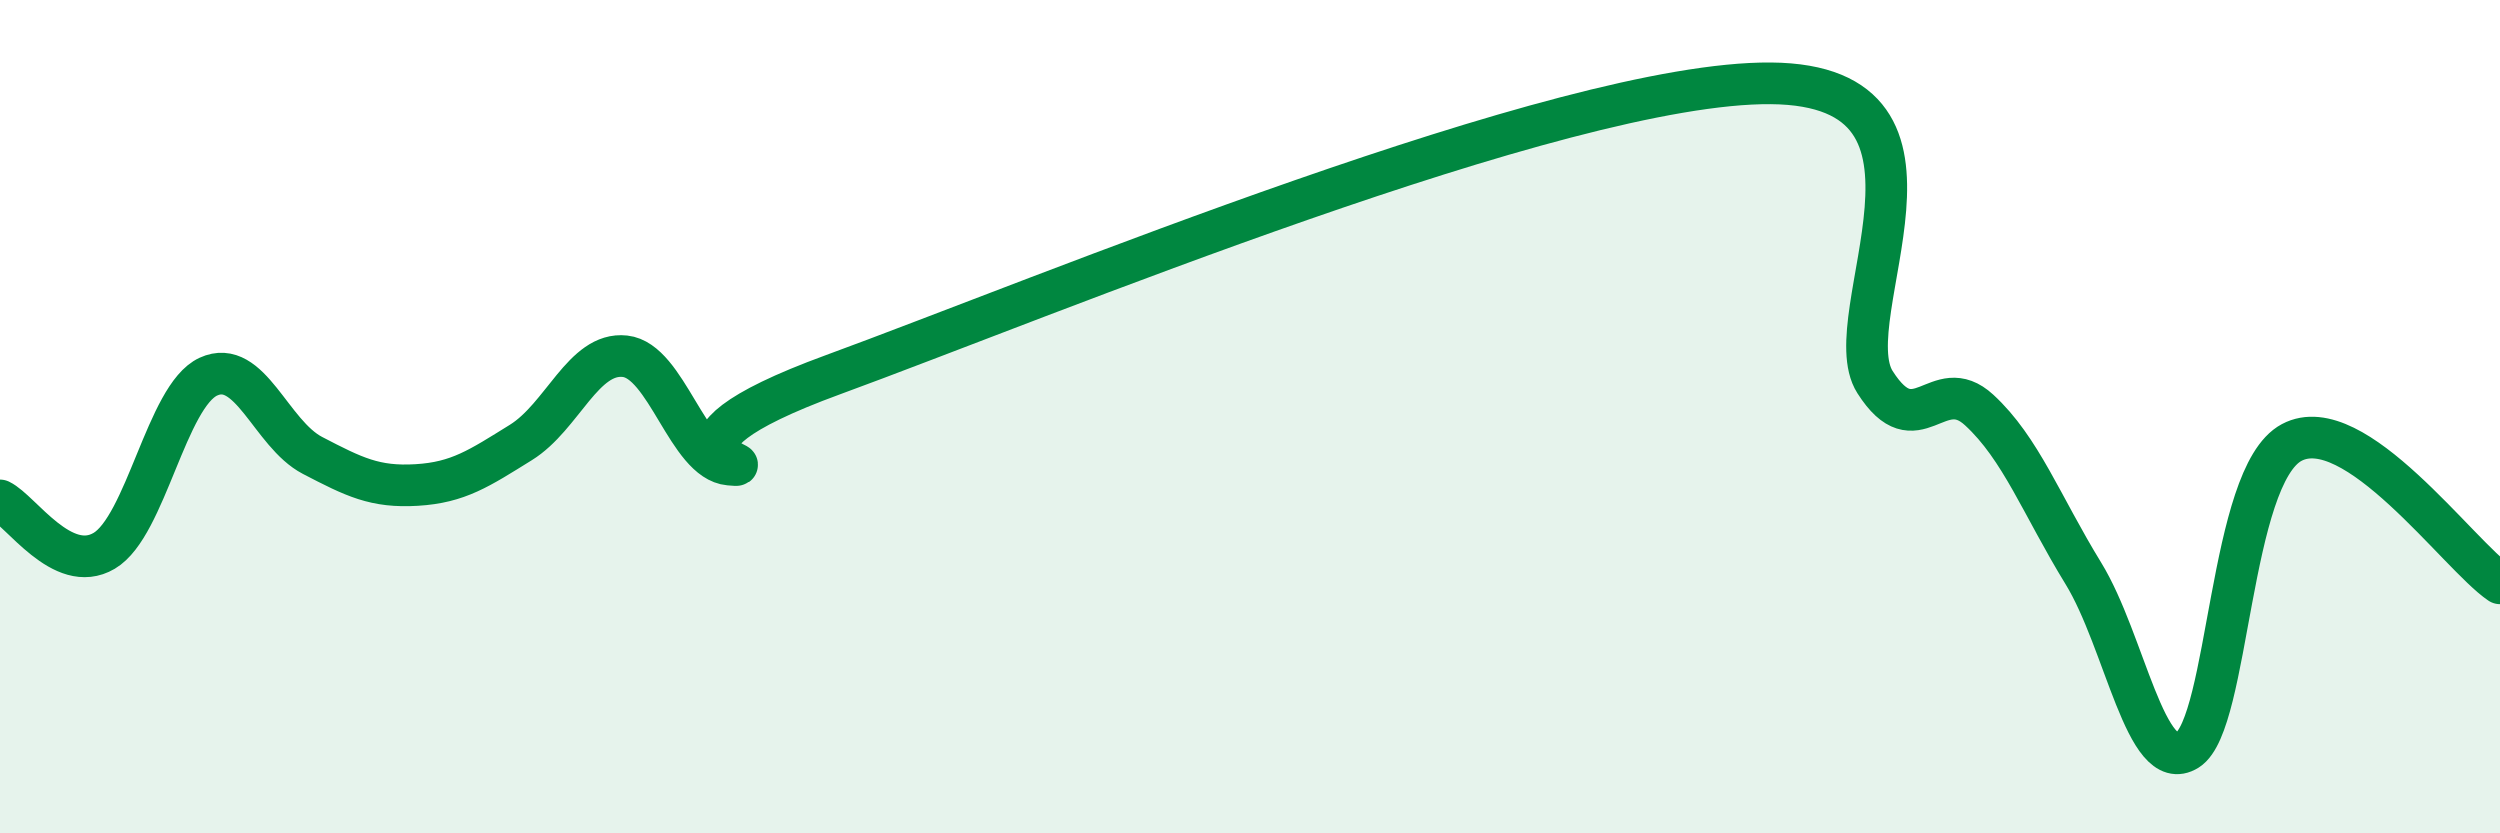
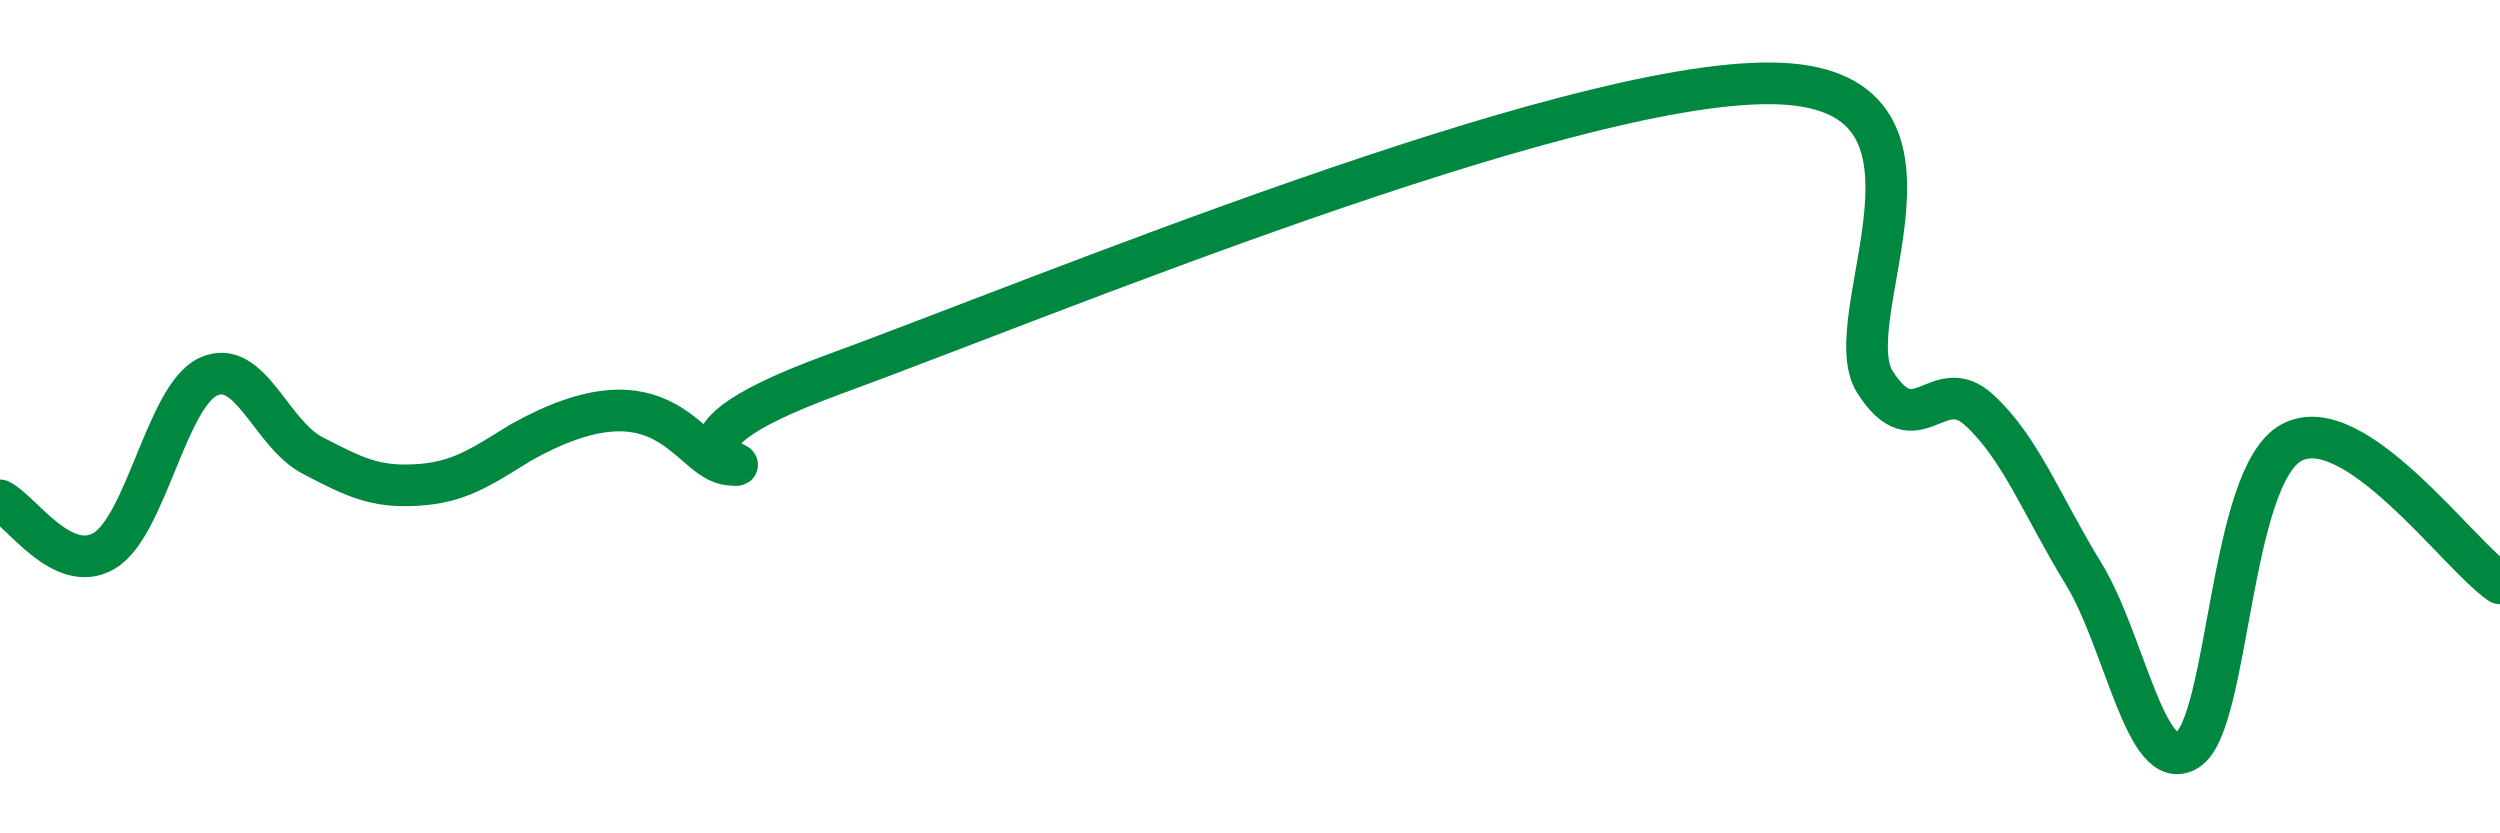
<svg xmlns="http://www.w3.org/2000/svg" width="60" height="20" viewBox="0 0 60 20">
-   <path d="M 0,12.01 C 0.5,12.25 1.5,13.81 2.5,13.22 C 3.5,12.63 4,9.5 5,9.04 C 6,8.58 6.5,10.41 7.5,10.93 C 8.5,11.45 9,11.7 10,11.64 C 11,11.58 11.5,11.24 12.5,10.62 C 13.5,10 14,8.44 15,8.55 C 16,8.66 16.5,11.06 17.5,11.15 C 18.5,11.24 15,10.82 20,8.99 C 25,7.16 37.5,1.96 42.5,2 C 47.5,2.04 44,7.6 45,9.17 C 46,10.74 46.5,8.92 47.5,9.84 C 48.5,10.76 49,12.13 50,13.76 C 51,15.39 51.5,18.63 52.5,18 C 53.5,17.37 53.5,11.42 55,10.62 C 56.5,9.82 59,13.32 60,14L60 20L0 20Z" fill="#008740" opacity="0.1" stroke-linecap="round" stroke-linejoin="round" />
-   <path d="M 0,12.01 C 0.5,12.25 1.5,13.81 2.5,13.22 C 3.5,12.63 4,9.5 5,9.04 C 6,8.58 6.5,10.41 7.5,10.93 C 8.5,11.45 9,11.7 10,11.64 C 11,11.58 11.5,11.24 12.5,10.62 C 13.5,10 14,8.44 15,8.55 C 16,8.66 16.5,11.06 17.5,11.15 C 18.5,11.24 15,10.82 20,8.99 C 25,7.16 37.5,1.96 42.5,2 C 47.5,2.04 44,7.6 45,9.17 C 46,10.74 46.5,8.92 47.5,9.84 C 48.5,10.76 49,12.13 50,13.76 C 51,15.39 51.5,18.63 52.5,18 C 53.5,17.37 53.5,11.42 55,10.62 C 56.5,9.82 59,13.32 60,14" stroke="#008740" stroke-width="1" fill="none" stroke-linecap="round" stroke-linejoin="round" />
+   <path d="M 0,12.01 C 0.5,12.25 1.5,13.81 2.5,13.22 C 3.5,12.63 4,9.5 5,9.04 C 6,8.58 6.5,10.41 7.5,10.93 C 8.5,11.45 9,11.7 10,11.64 C 11,11.58 11.5,11.24 12.5,10.62 C 16,8.66 16.5,11.06 17.5,11.15 C 18.5,11.24 15,10.82 20,8.99 C 25,7.16 37.5,1.96 42.5,2 C 47.5,2.04 44,7.6 45,9.17 C 46,10.74 46.5,8.92 47.5,9.84 C 48.5,10.76 49,12.13 50,13.76 C 51,15.39 51.5,18.63 52.5,18 C 53.5,17.37 53.5,11.42 55,10.62 C 56.5,9.82 59,13.32 60,14" stroke="#008740" stroke-width="1" fill="none" stroke-linecap="round" stroke-linejoin="round" />
</svg>